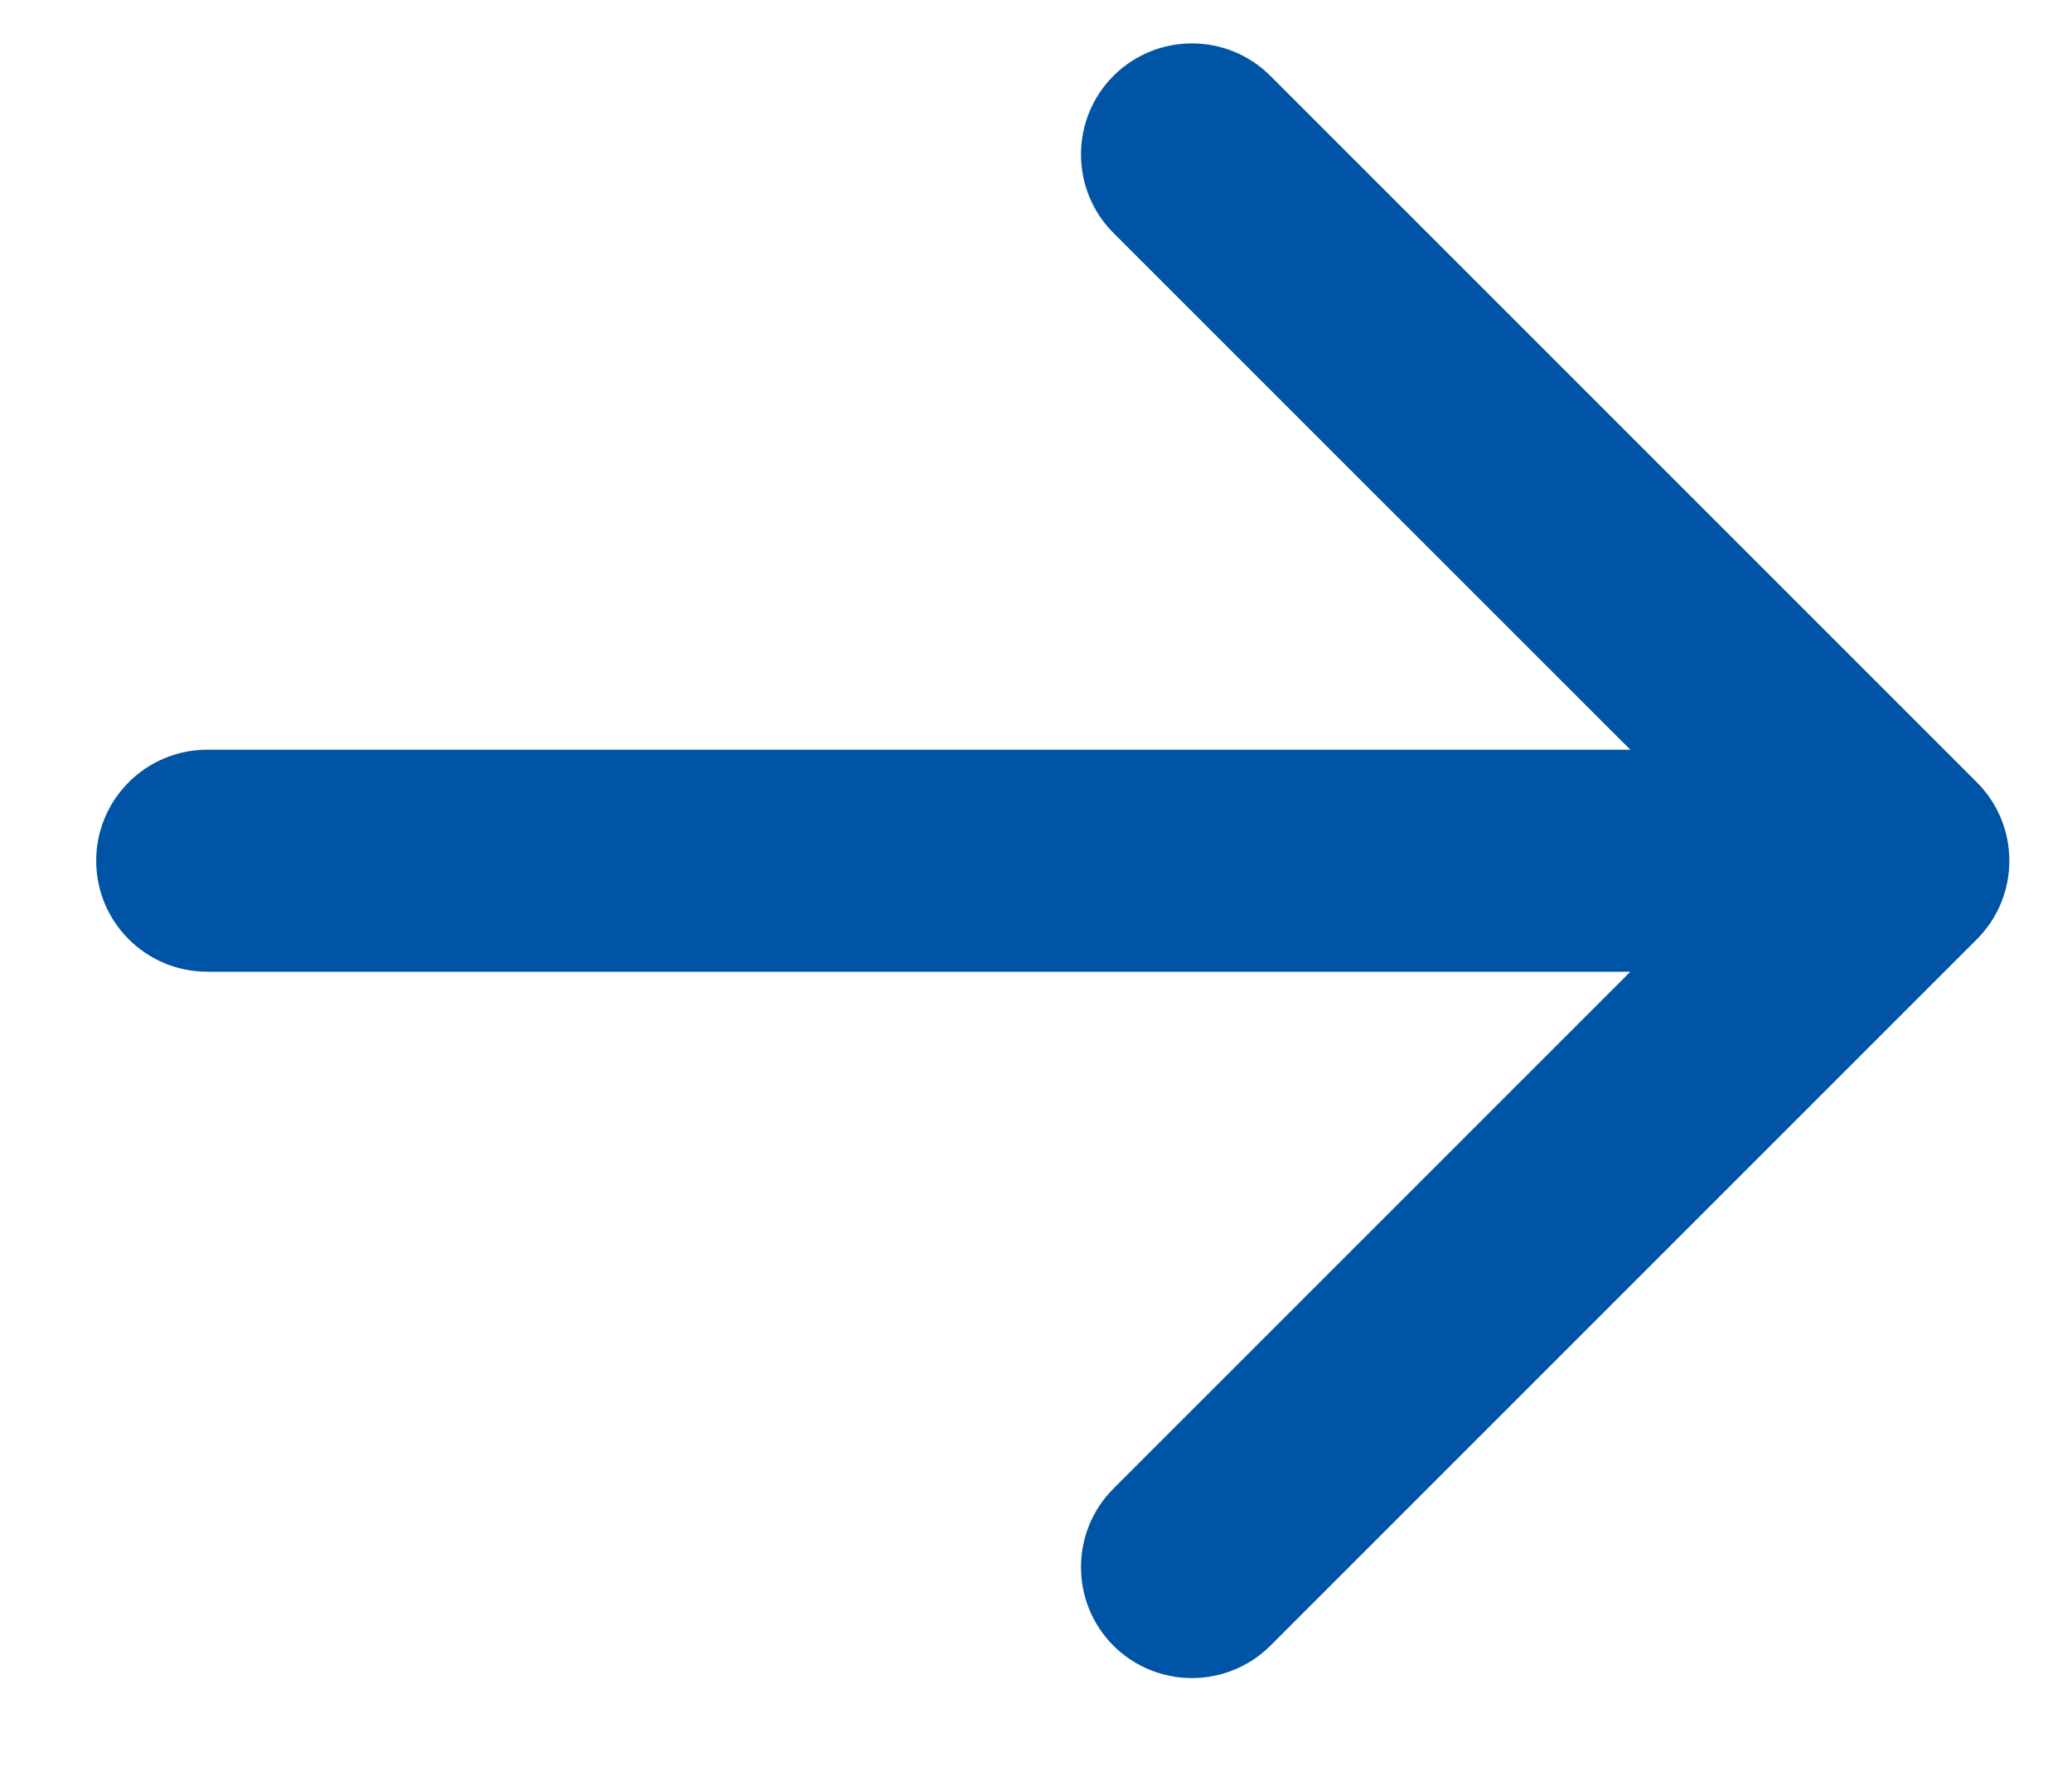
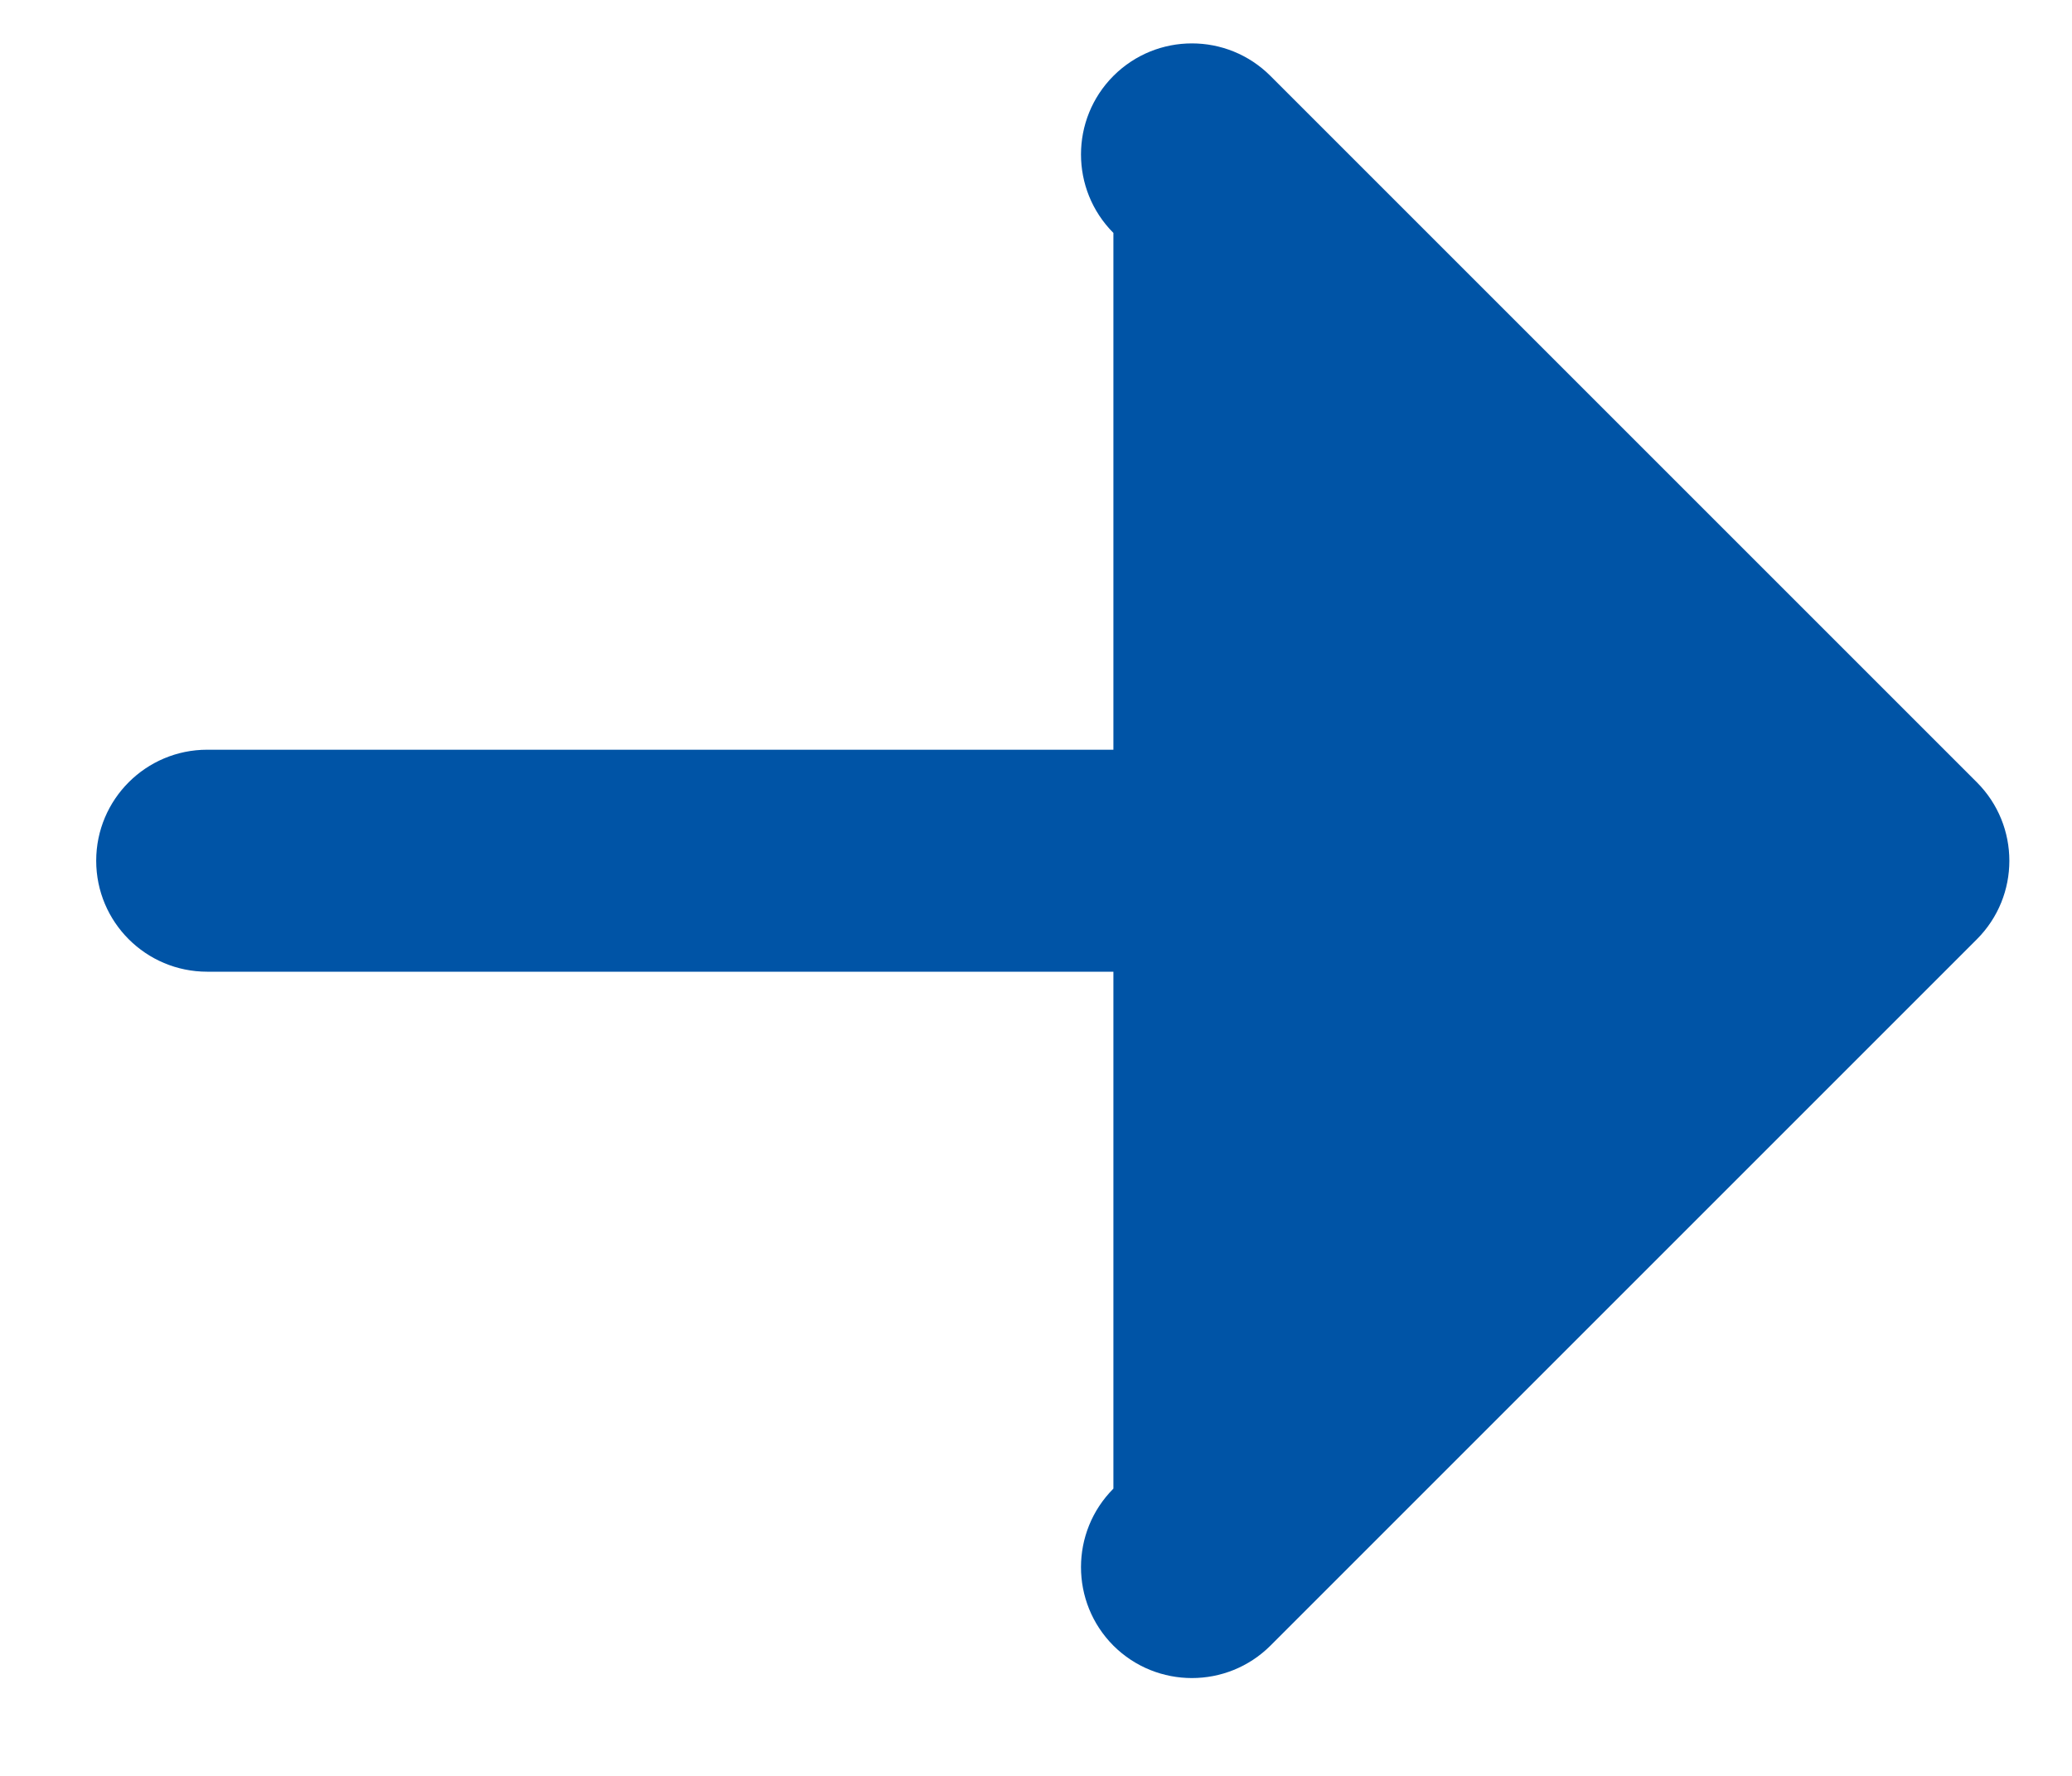
<svg xmlns="http://www.w3.org/2000/svg" width="14" height="12" viewBox="0 0 14 12" fill="none">
-   <path d="M1.4 5.066C0.986 5.066 0.65 5.402 0.65 5.816C0.65 6.231 0.986 6.566 1.4 6.566V5.066ZM13.357 6.347C13.65 6.054 13.65 5.579 13.357 5.286L8.584 0.513C8.291 0.22 7.816 0.22 7.523 0.513C7.231 0.806 7.231 1.281 7.523 1.574L11.766 5.816L7.523 10.059C7.231 10.352 7.231 10.827 7.523 11.12C7.816 11.412 8.291 11.412 8.584 11.12L13.357 6.347ZM1.4 6.566L12.827 6.566V5.066L1.4 5.066V6.566Z" fill="#0054A6" />
+   <path d="M1.4 5.066C0.986 5.066 0.65 5.402 0.65 5.816C0.65 6.231 0.986 6.566 1.4 6.566V5.066ZM13.357 6.347C13.65 6.054 13.65 5.579 13.357 5.286L8.584 0.513C8.291 0.22 7.816 0.22 7.523 0.513C7.231 0.806 7.231 1.281 7.523 1.574L7.523 10.059C7.231 10.352 7.231 10.827 7.523 11.12C7.816 11.412 8.291 11.412 8.584 11.12L13.357 6.347ZM1.4 6.566L12.827 6.566V5.066L1.4 5.066V6.566Z" fill="#0054A6" />
</svg>